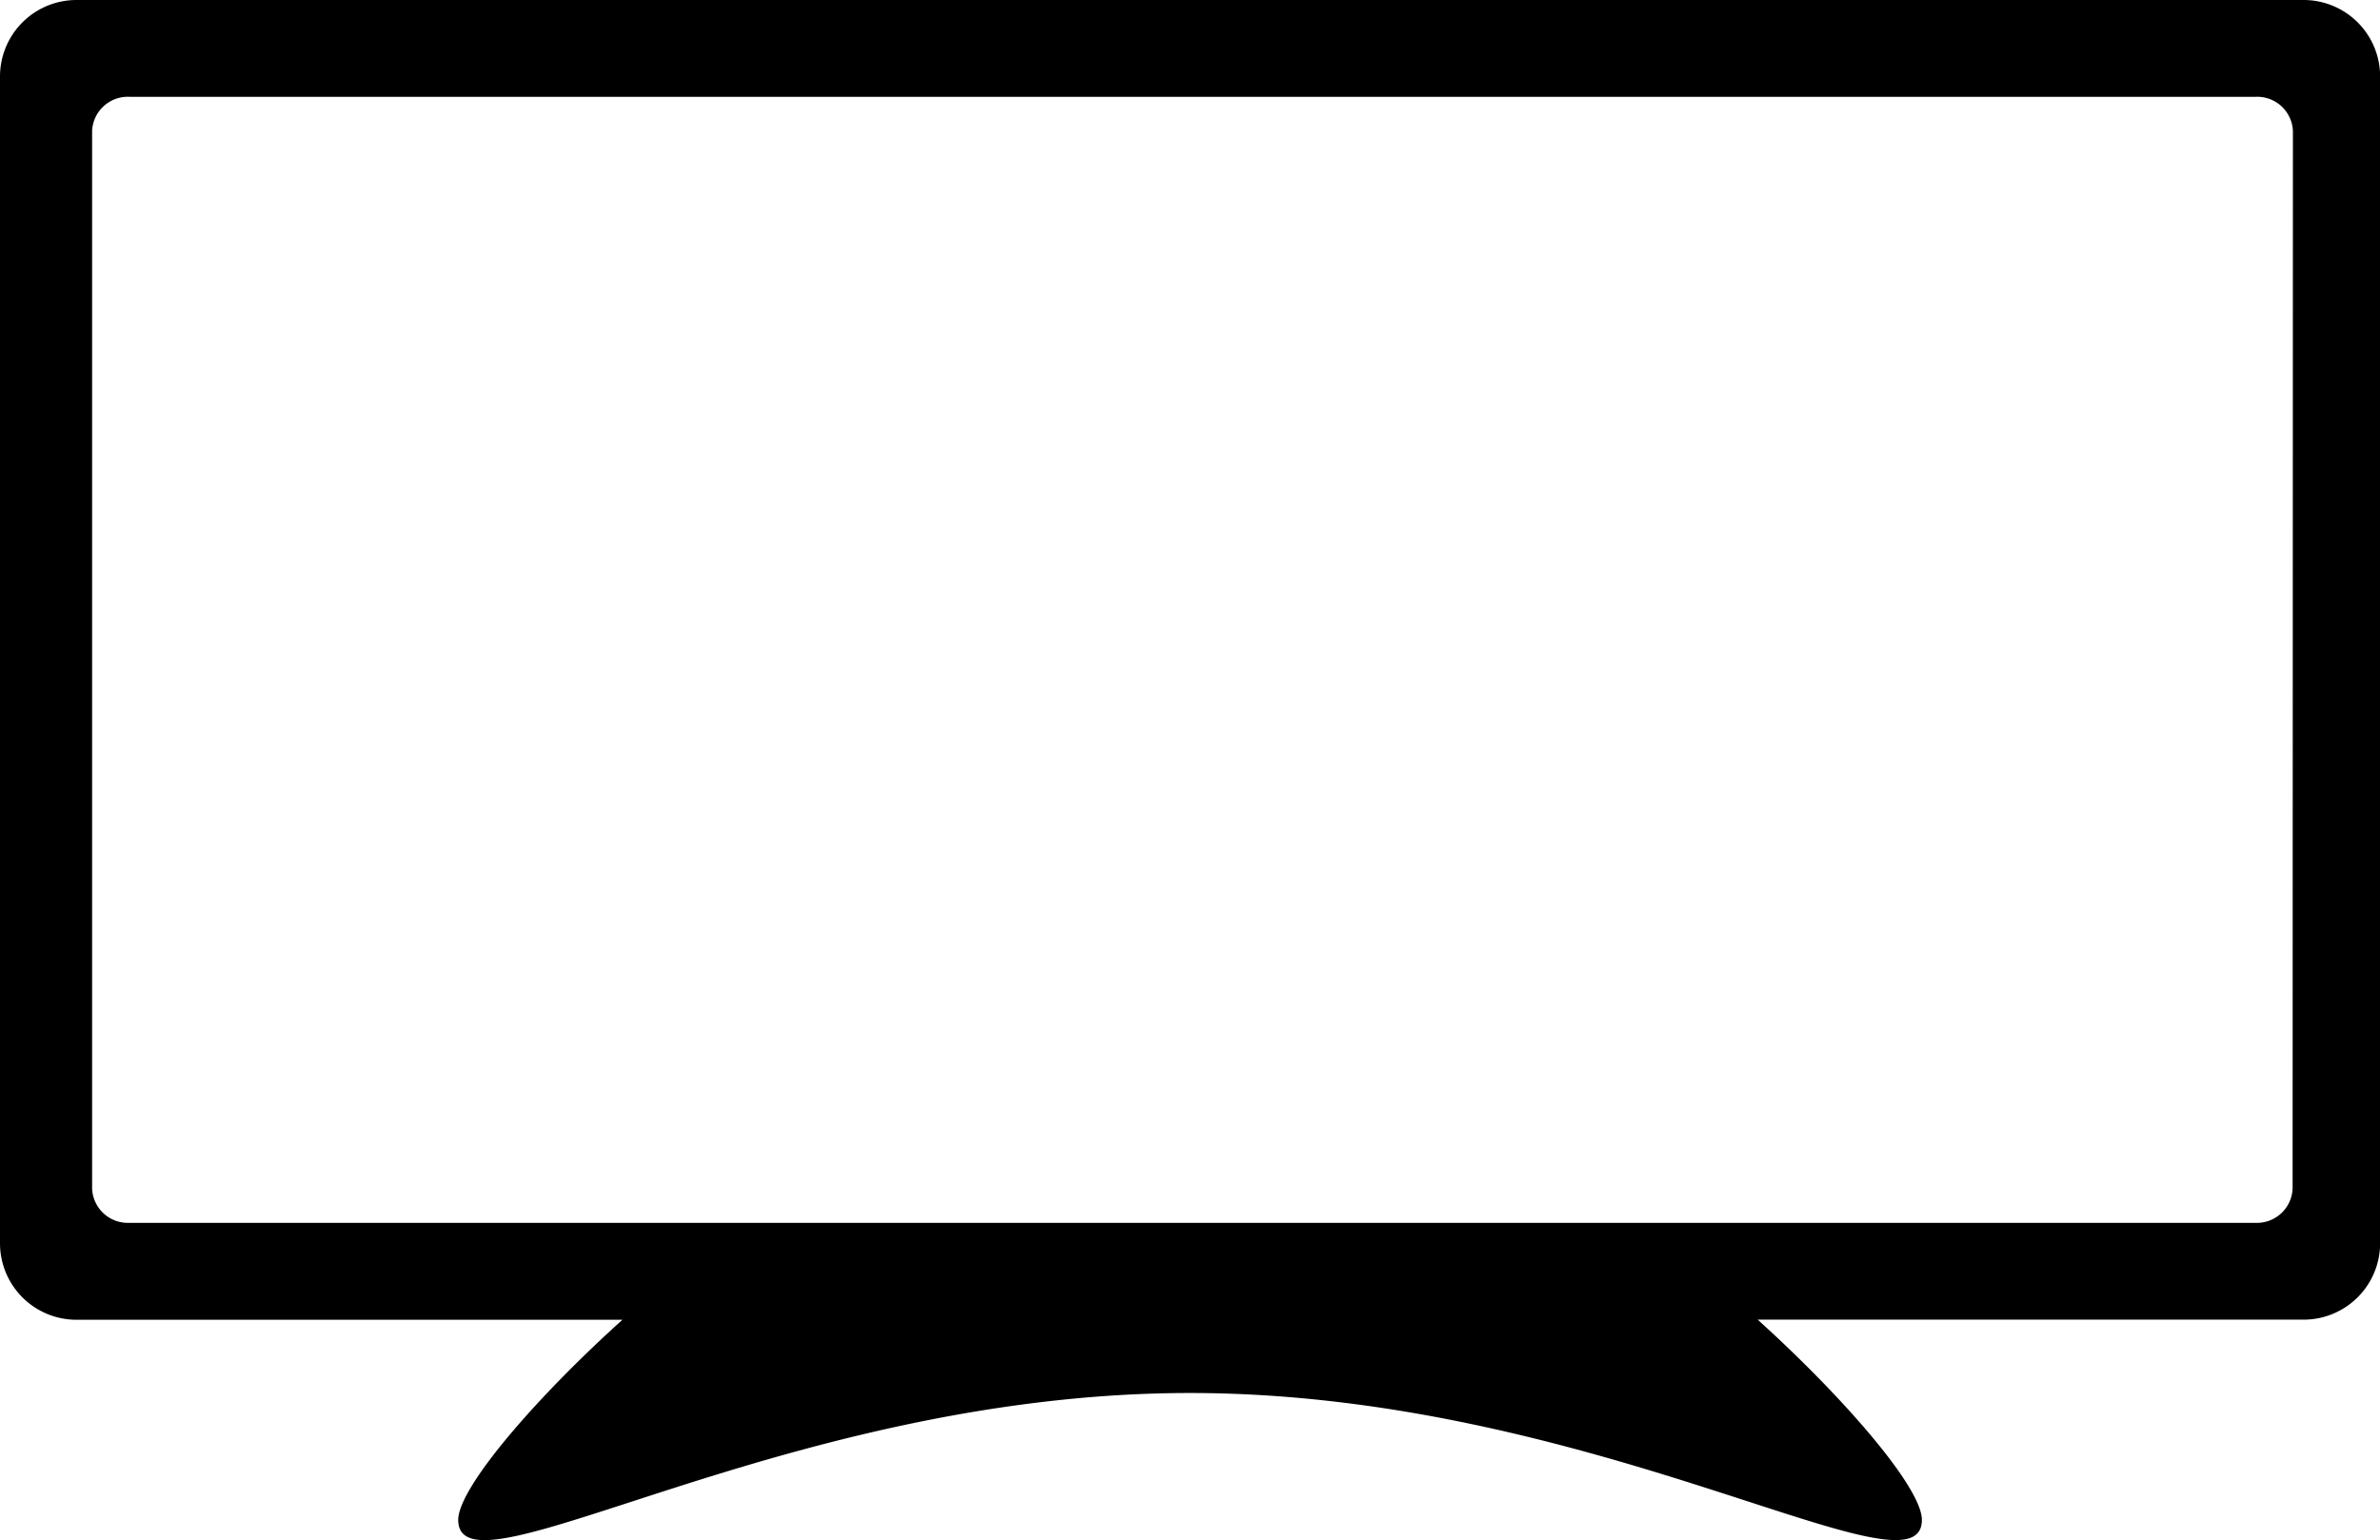
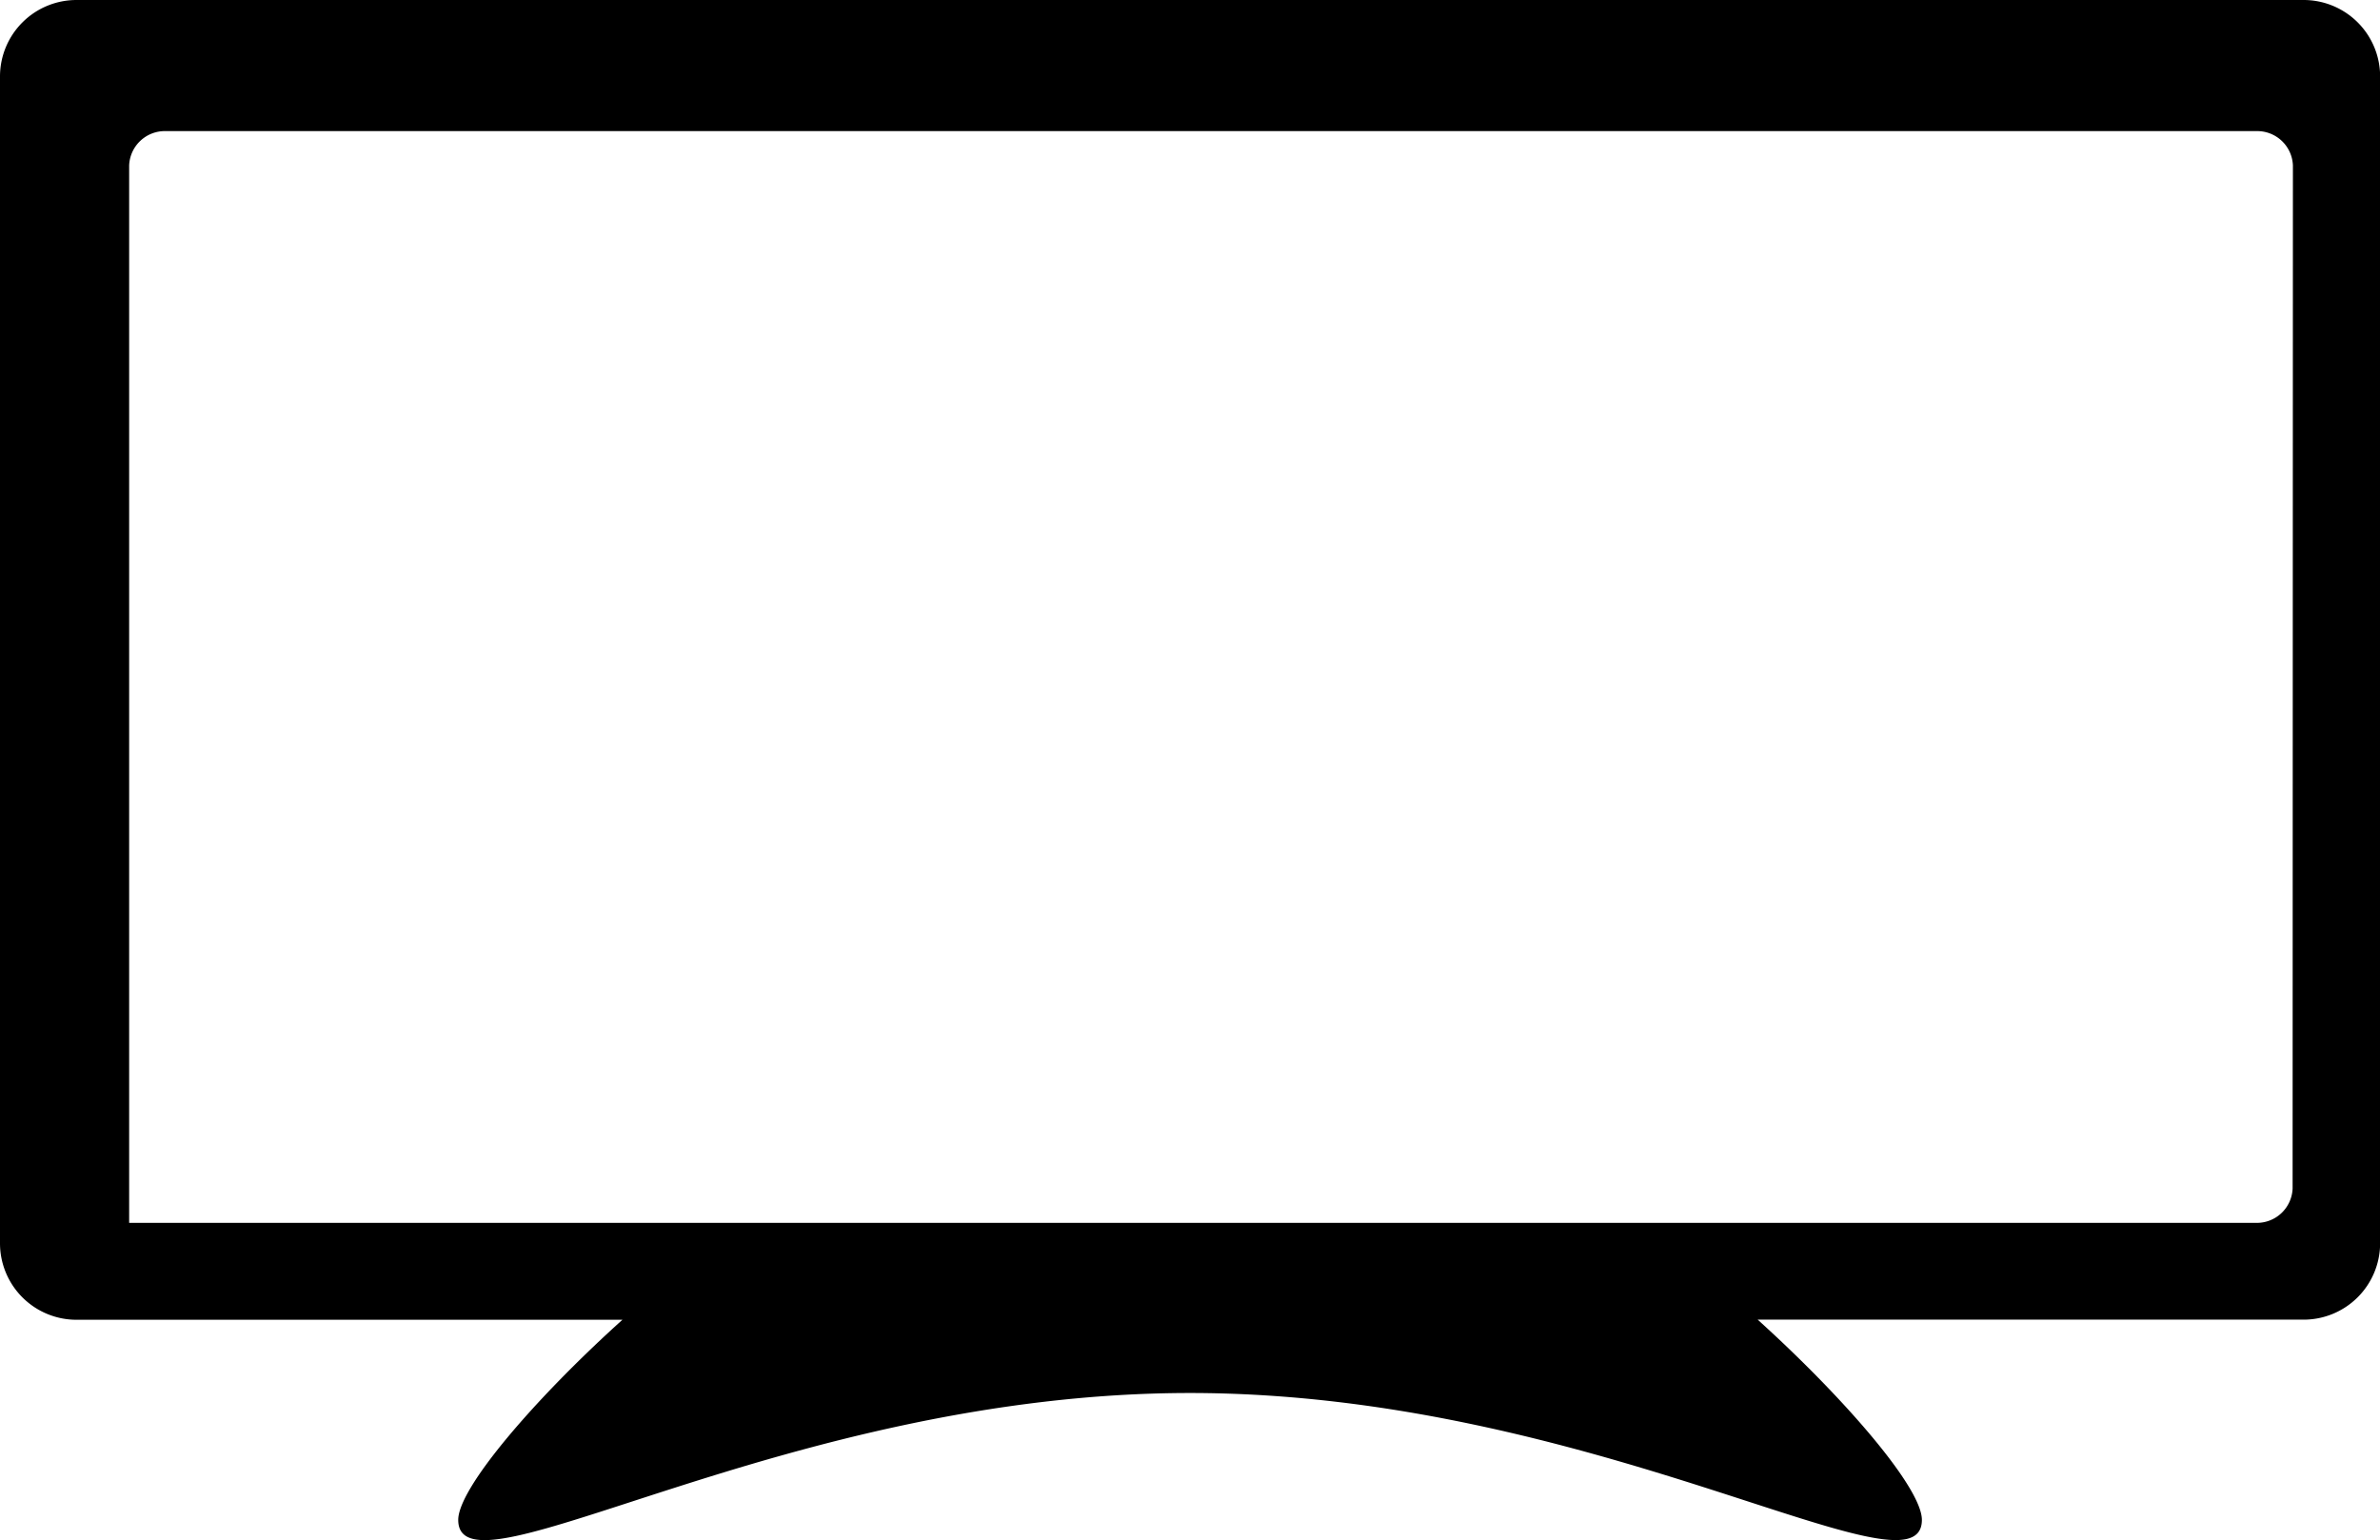
<svg xmlns="http://www.w3.org/2000/svg" width="39.38" height="25.491" viewBox="0 0 39.38 25.491">
-   <path d="M1716.088,1960.978H1679.24a1.266,1.266,0,0,0-1.266,1.265v19.311a1.266,1.266,0,0,0,1.266,1.266h9.033c-1.443,1.3-2.717,2.782-2.717,3.312,0,1.412,5.421-2.1,12.109-2.1s12.109,3.51,12.109,2.1c0-.53-1.274-2.009-2.717-3.314h9.033a1.266,1.266,0,0,0,1.266-1.266v-19.311A1.266,1.266,0,0,0,1716.088,1960.978Zm-.18,19.67a.592.592,0,0,1-.613.568h-35.184a.592.592,0,0,1-.613-.568v-17.5a.591.591,0,0,1,.613-.568H1715.3a.591.591,0,0,1,.613.568Z" transform="translate(-1677.974 -1960.978)" />
+   <path d="M1716.088,1960.978H1679.24a1.266,1.266,0,0,0-1.266,1.265v19.311a1.266,1.266,0,0,0,1.266,1.266h9.033c-1.443,1.3-2.717,2.782-2.717,3.312,0,1.412,5.421-2.1,12.109-2.1s12.109,3.51,12.109,2.1c0-.53-1.274-2.009-2.717-3.314h9.033a1.266,1.266,0,0,0,1.266-1.266v-19.311A1.266,1.266,0,0,0,1716.088,1960.978Zm-.18,19.67a.592.592,0,0,1-.613.568h-35.184v-17.5a.591.591,0,0,1,.613-.568H1715.3a.591.591,0,0,1,.613.568Z" transform="translate(-1677.974 -1960.978)" />
</svg>